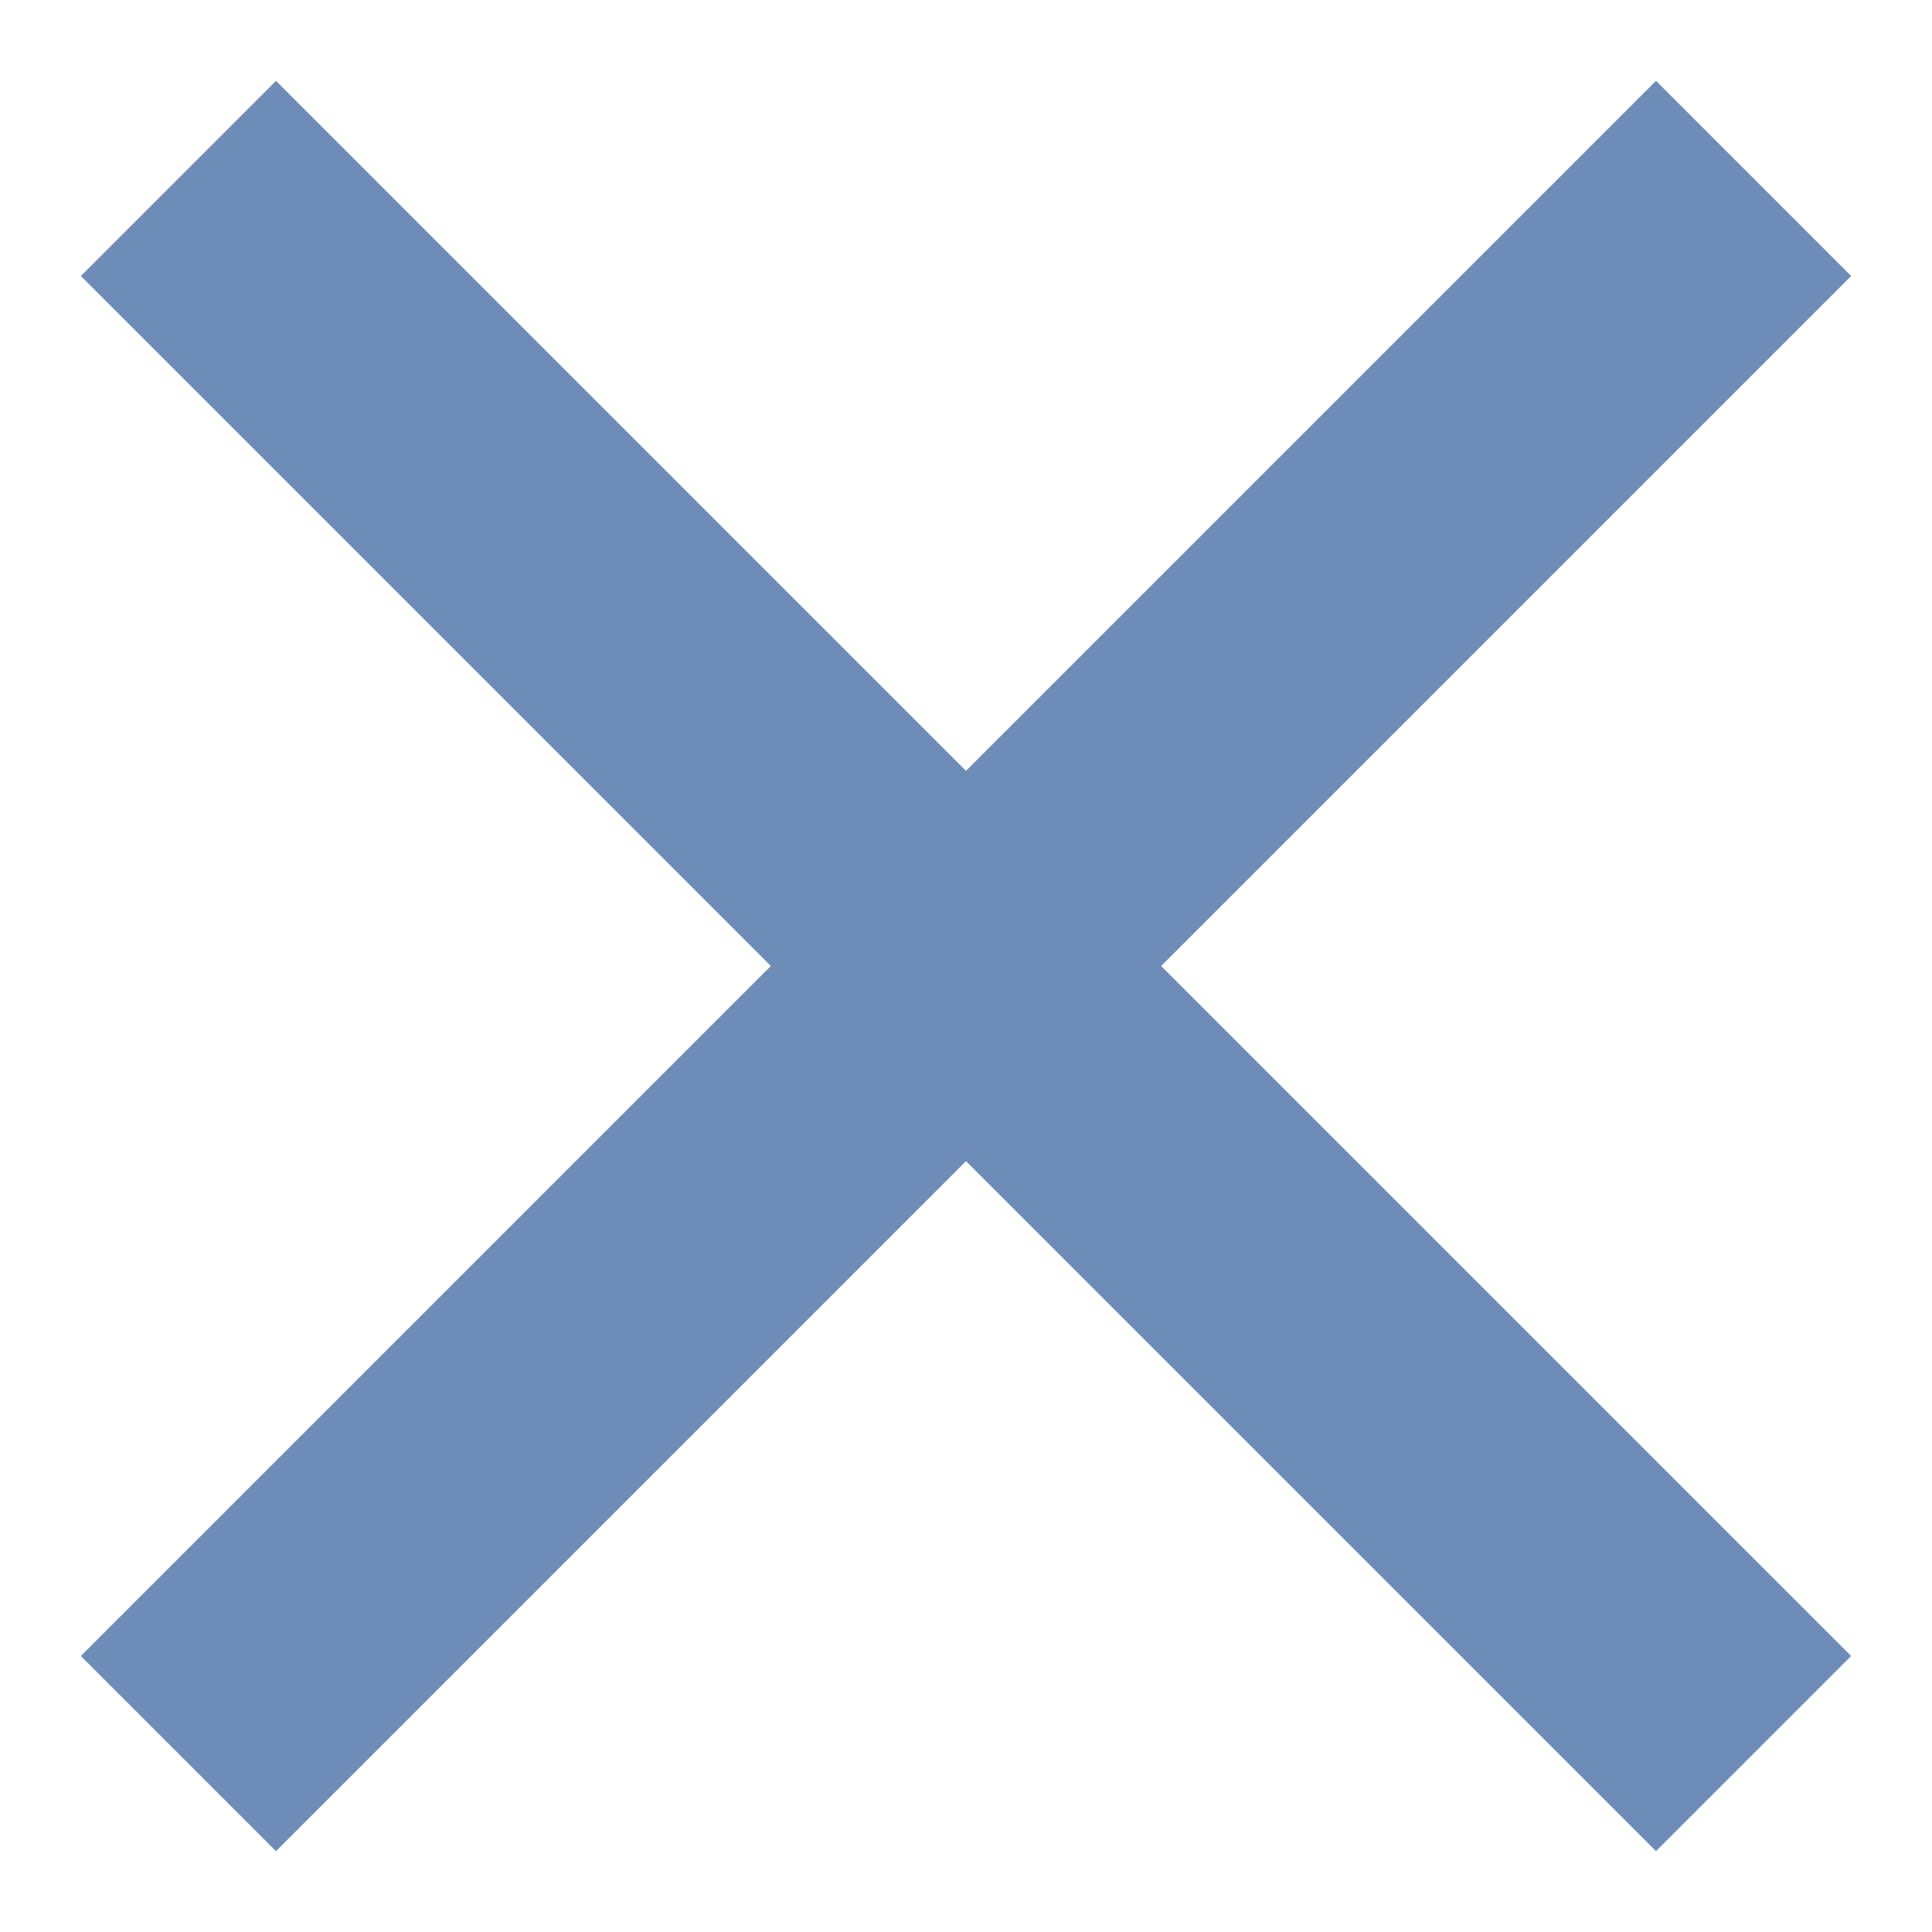
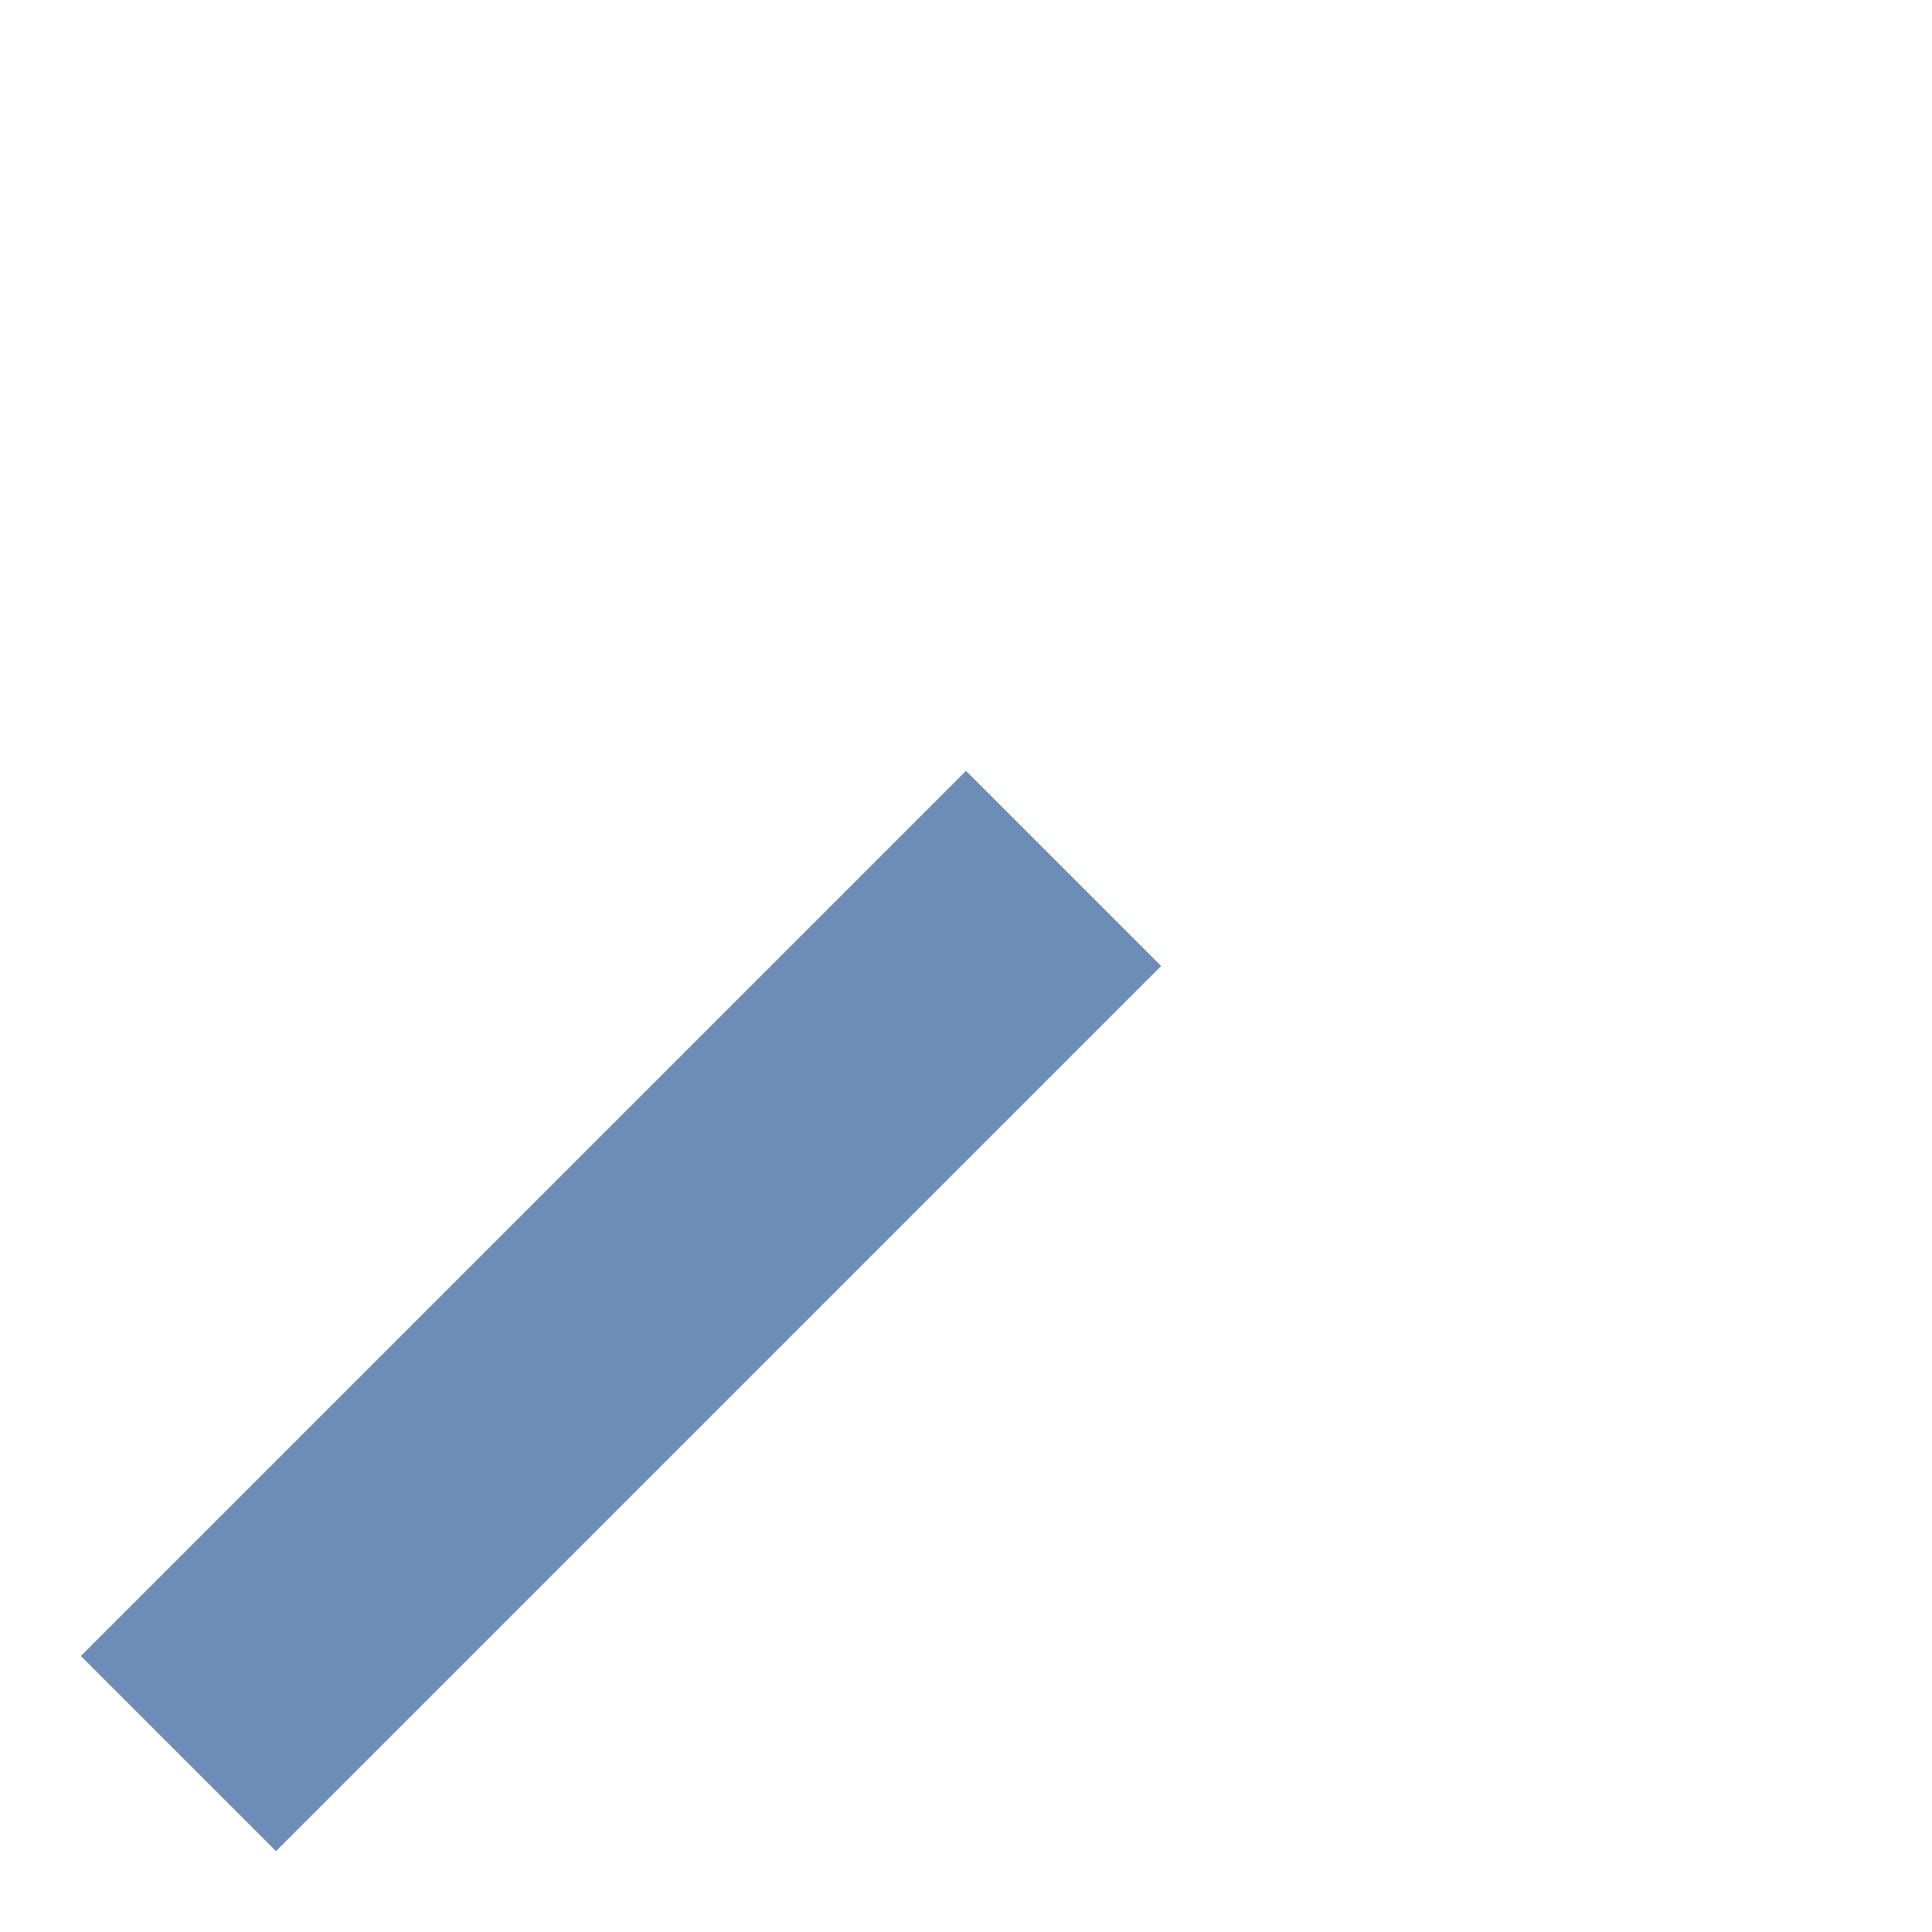
<svg xmlns="http://www.w3.org/2000/svg" width="14" height="14" viewBox="0 0 14 14" fill="none">
-   <path d="M2 2L7 7L12 12" stroke="#6E8CB8" stroke-width="2" stroke-linecap="square" />
-   <path d="M2 12L7 7L12 2" stroke="#6E8CB8" stroke-width="2" stroke-linecap="square" />
+   <path d="M2 12L7 7" stroke="#6E8CB8" stroke-width="2" stroke-linecap="square" />
</svg>